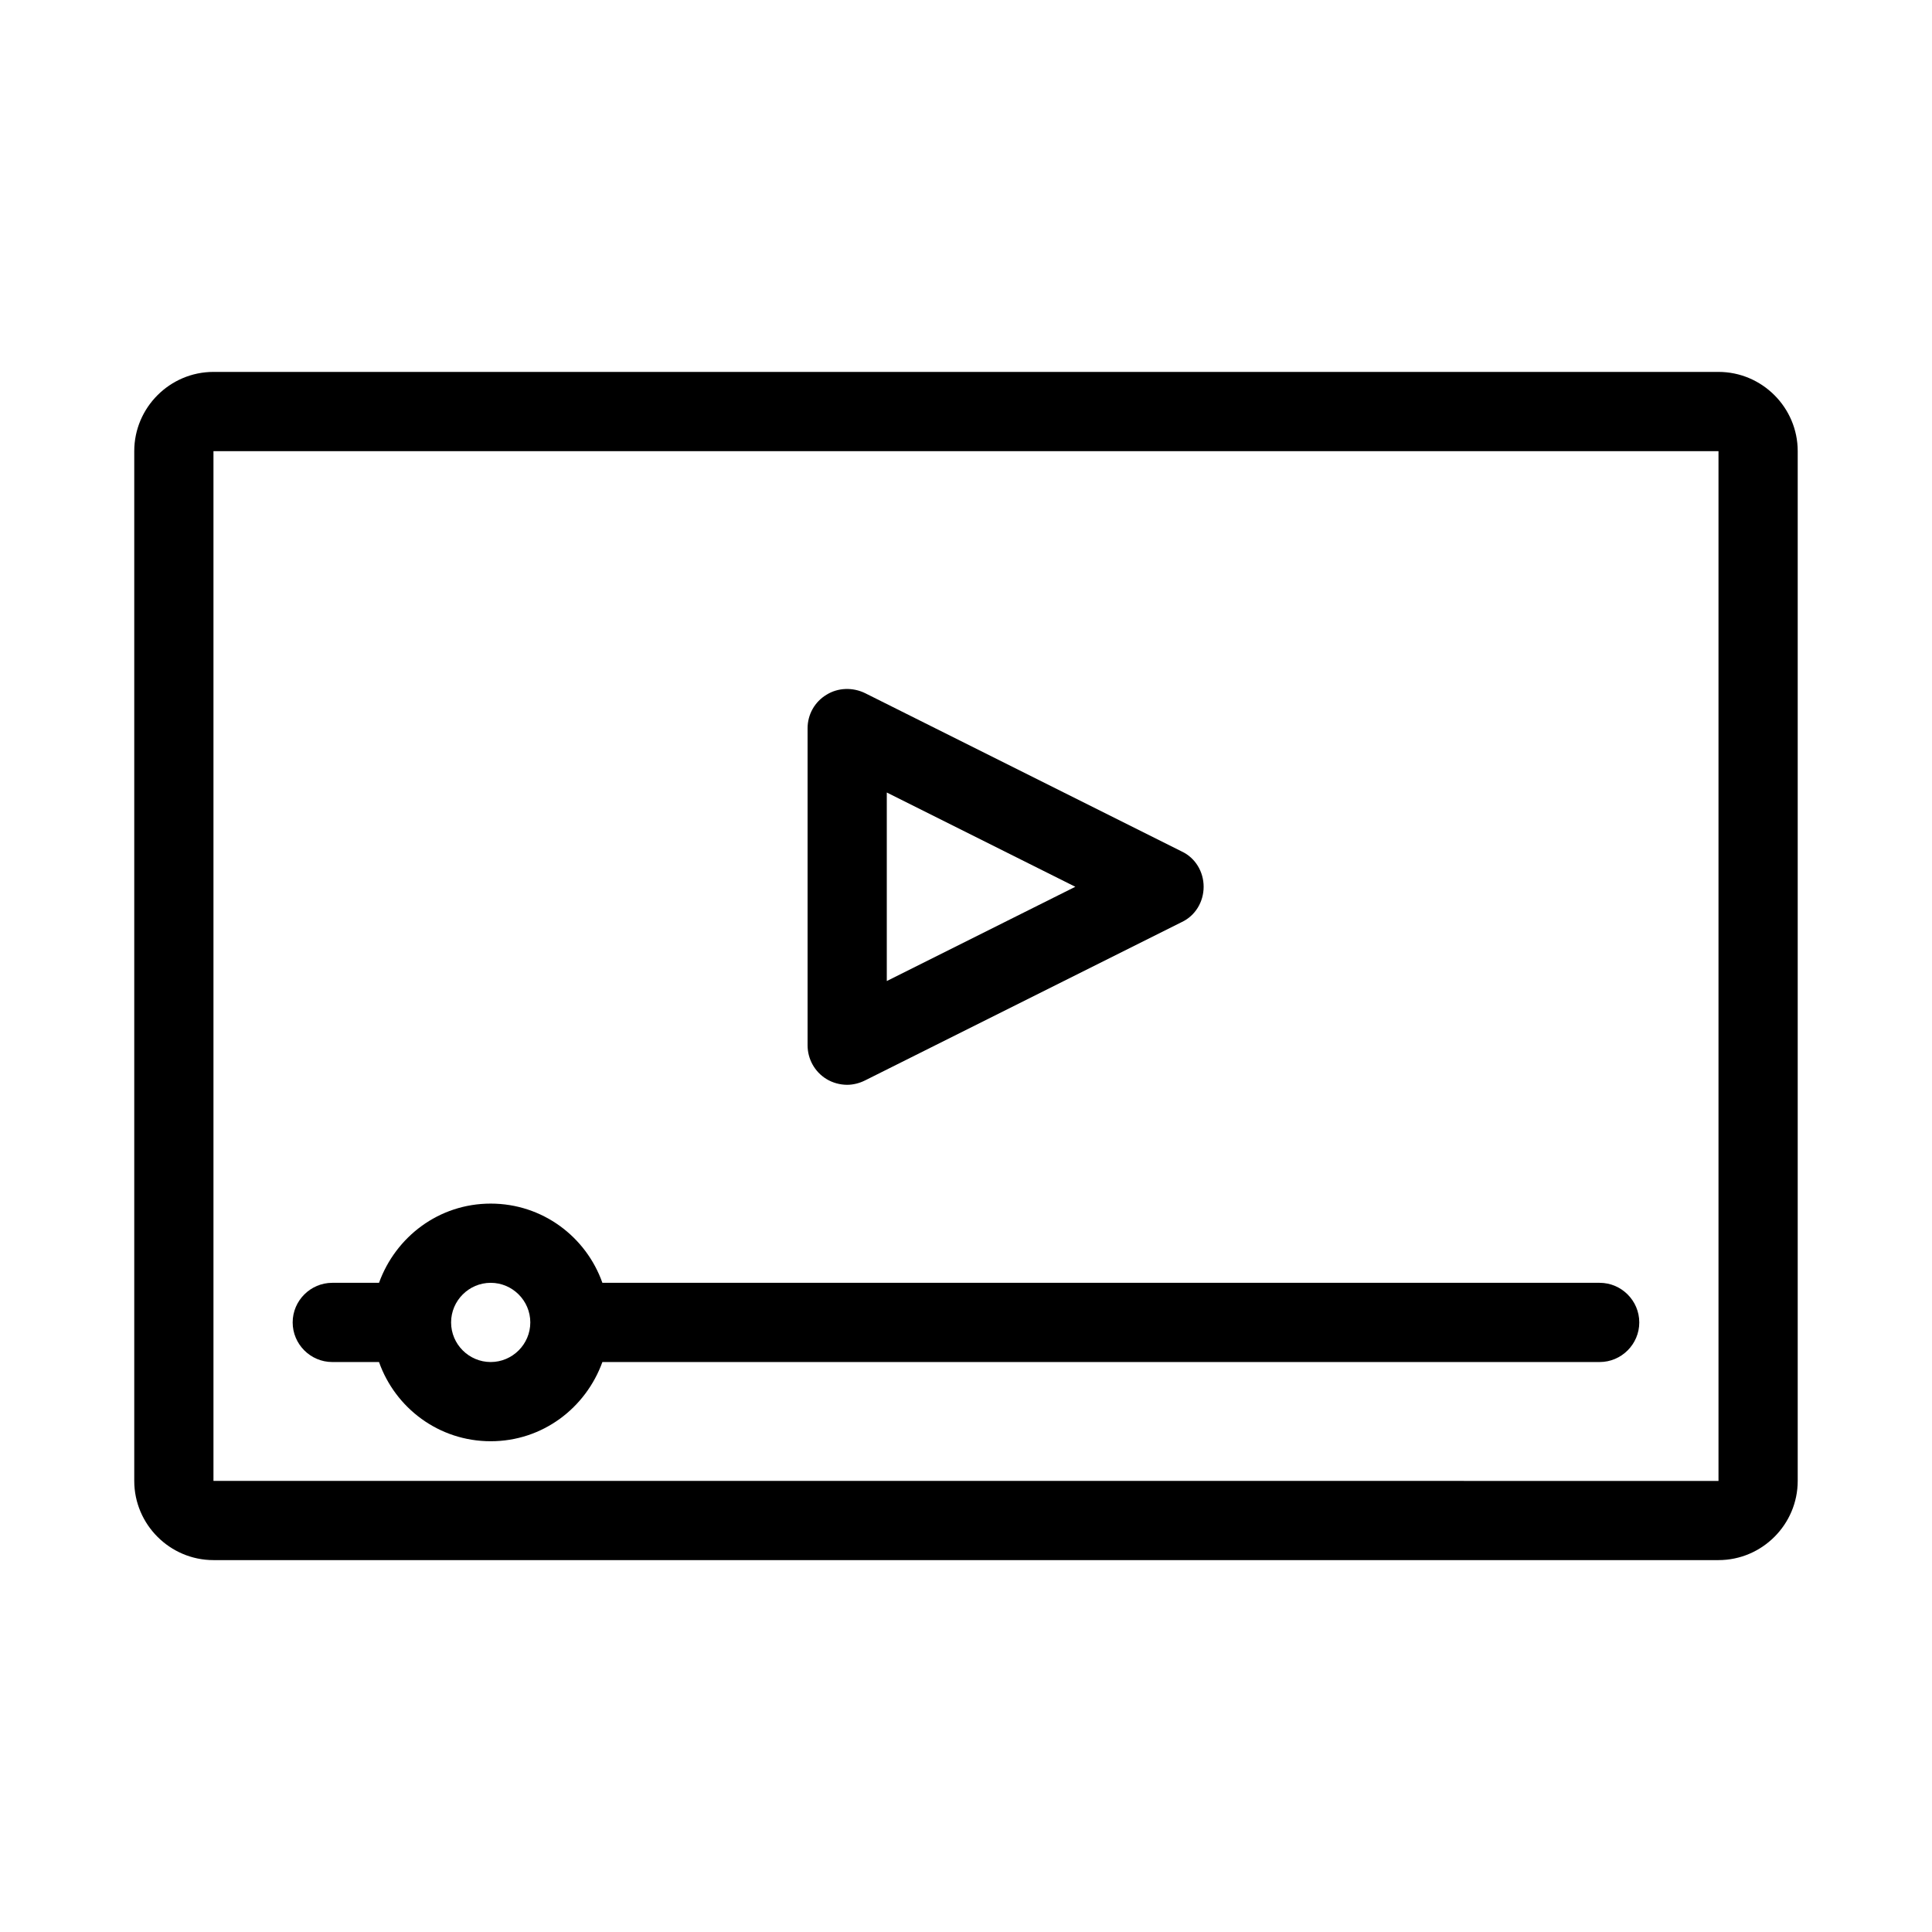
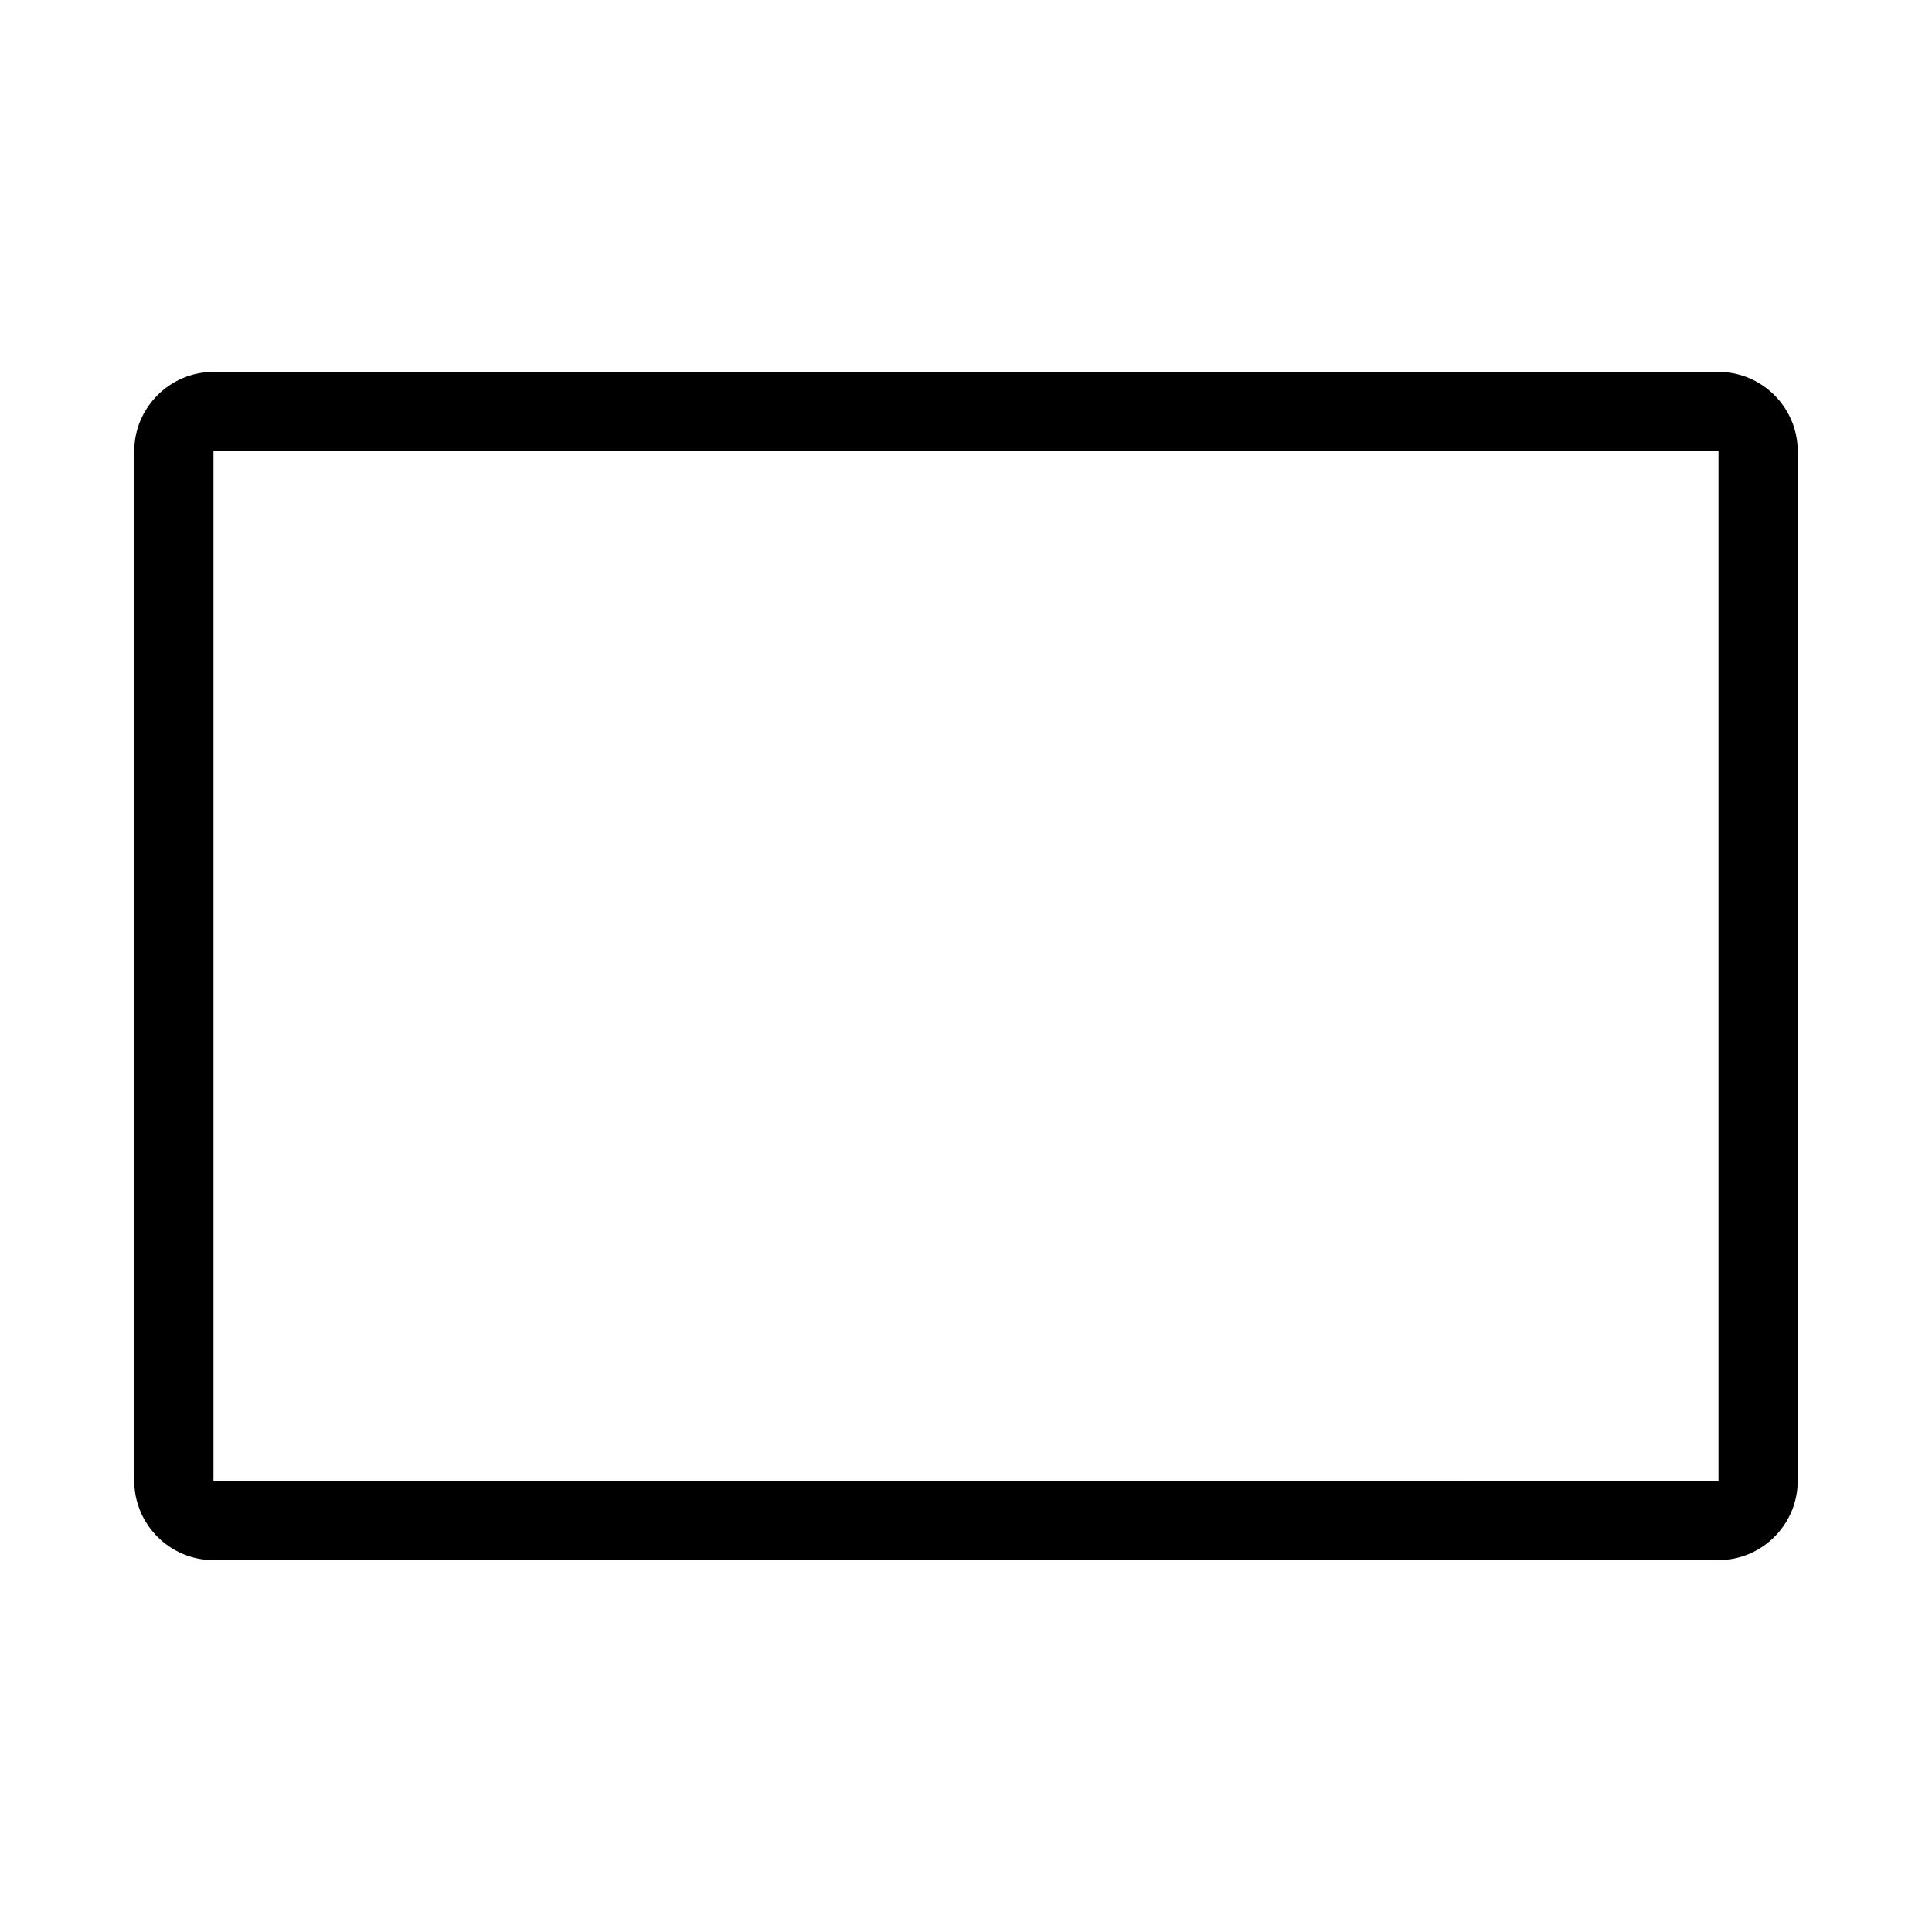
<svg xmlns="http://www.w3.org/2000/svg" fill="#000000" width="800px" height="800px" version="1.1" viewBox="144 144 512 512">
  <g>
    <path d="m599.42 242.56h-398.85c-11.547 0-20.992 9.445-20.992 20.992v272.9c0 11.547 9.445 20.992 20.992 20.992h398.85c11.547 0 20.992-9.445 20.992-20.992v-272.9c0-11.547-9.445-20.992-20.992-20.992zm-398.85 293.89v-272.89h398.85v272.9z" />
-     <path d="m567.93 483.96h-264.29c-4.305-12.176-15.848-20.992-29.598-20.992s-25.191 8.816-29.598 20.992h-12.387c-5.773 0-10.496 4.723-10.496 10.496 0 5.773 4.723 10.496 10.496 10.496h12.387c4.305 12.176 15.848 20.992 29.598 20.992s25.191-8.816 29.598-20.992h264.29c5.773 0 10.496-4.723 10.496-10.496 0-5.769-4.723-10.496-10.496-10.496zm-293.89 20.992c-5.773 0-10.496-4.723-10.496-10.496 0-5.773 4.723-10.496 10.496-10.496s10.496 4.723 10.496 10.496c0 5.773-4.723 10.496-10.496 10.496z" />
-     <path d="m362.95 429.91c1.676 1.047 3.672 1.574 5.562 1.574 1.574 0 3.254-0.418 4.723-1.156l83.969-41.984c3.566-1.68 5.773-5.352 5.773-9.34 0-3.988-2.203-7.66-5.773-9.34l-83.969-41.984c-3.254-1.574-7.137-1.469-10.18 0.418-3.152 1.887-5.039 5.246-5.039 8.922v83.969c0 3.672 1.887 7.031 4.934 8.922zm16.059-75.887 49.961 24.98-49.961 24.98z" />
  </g>
</svg>